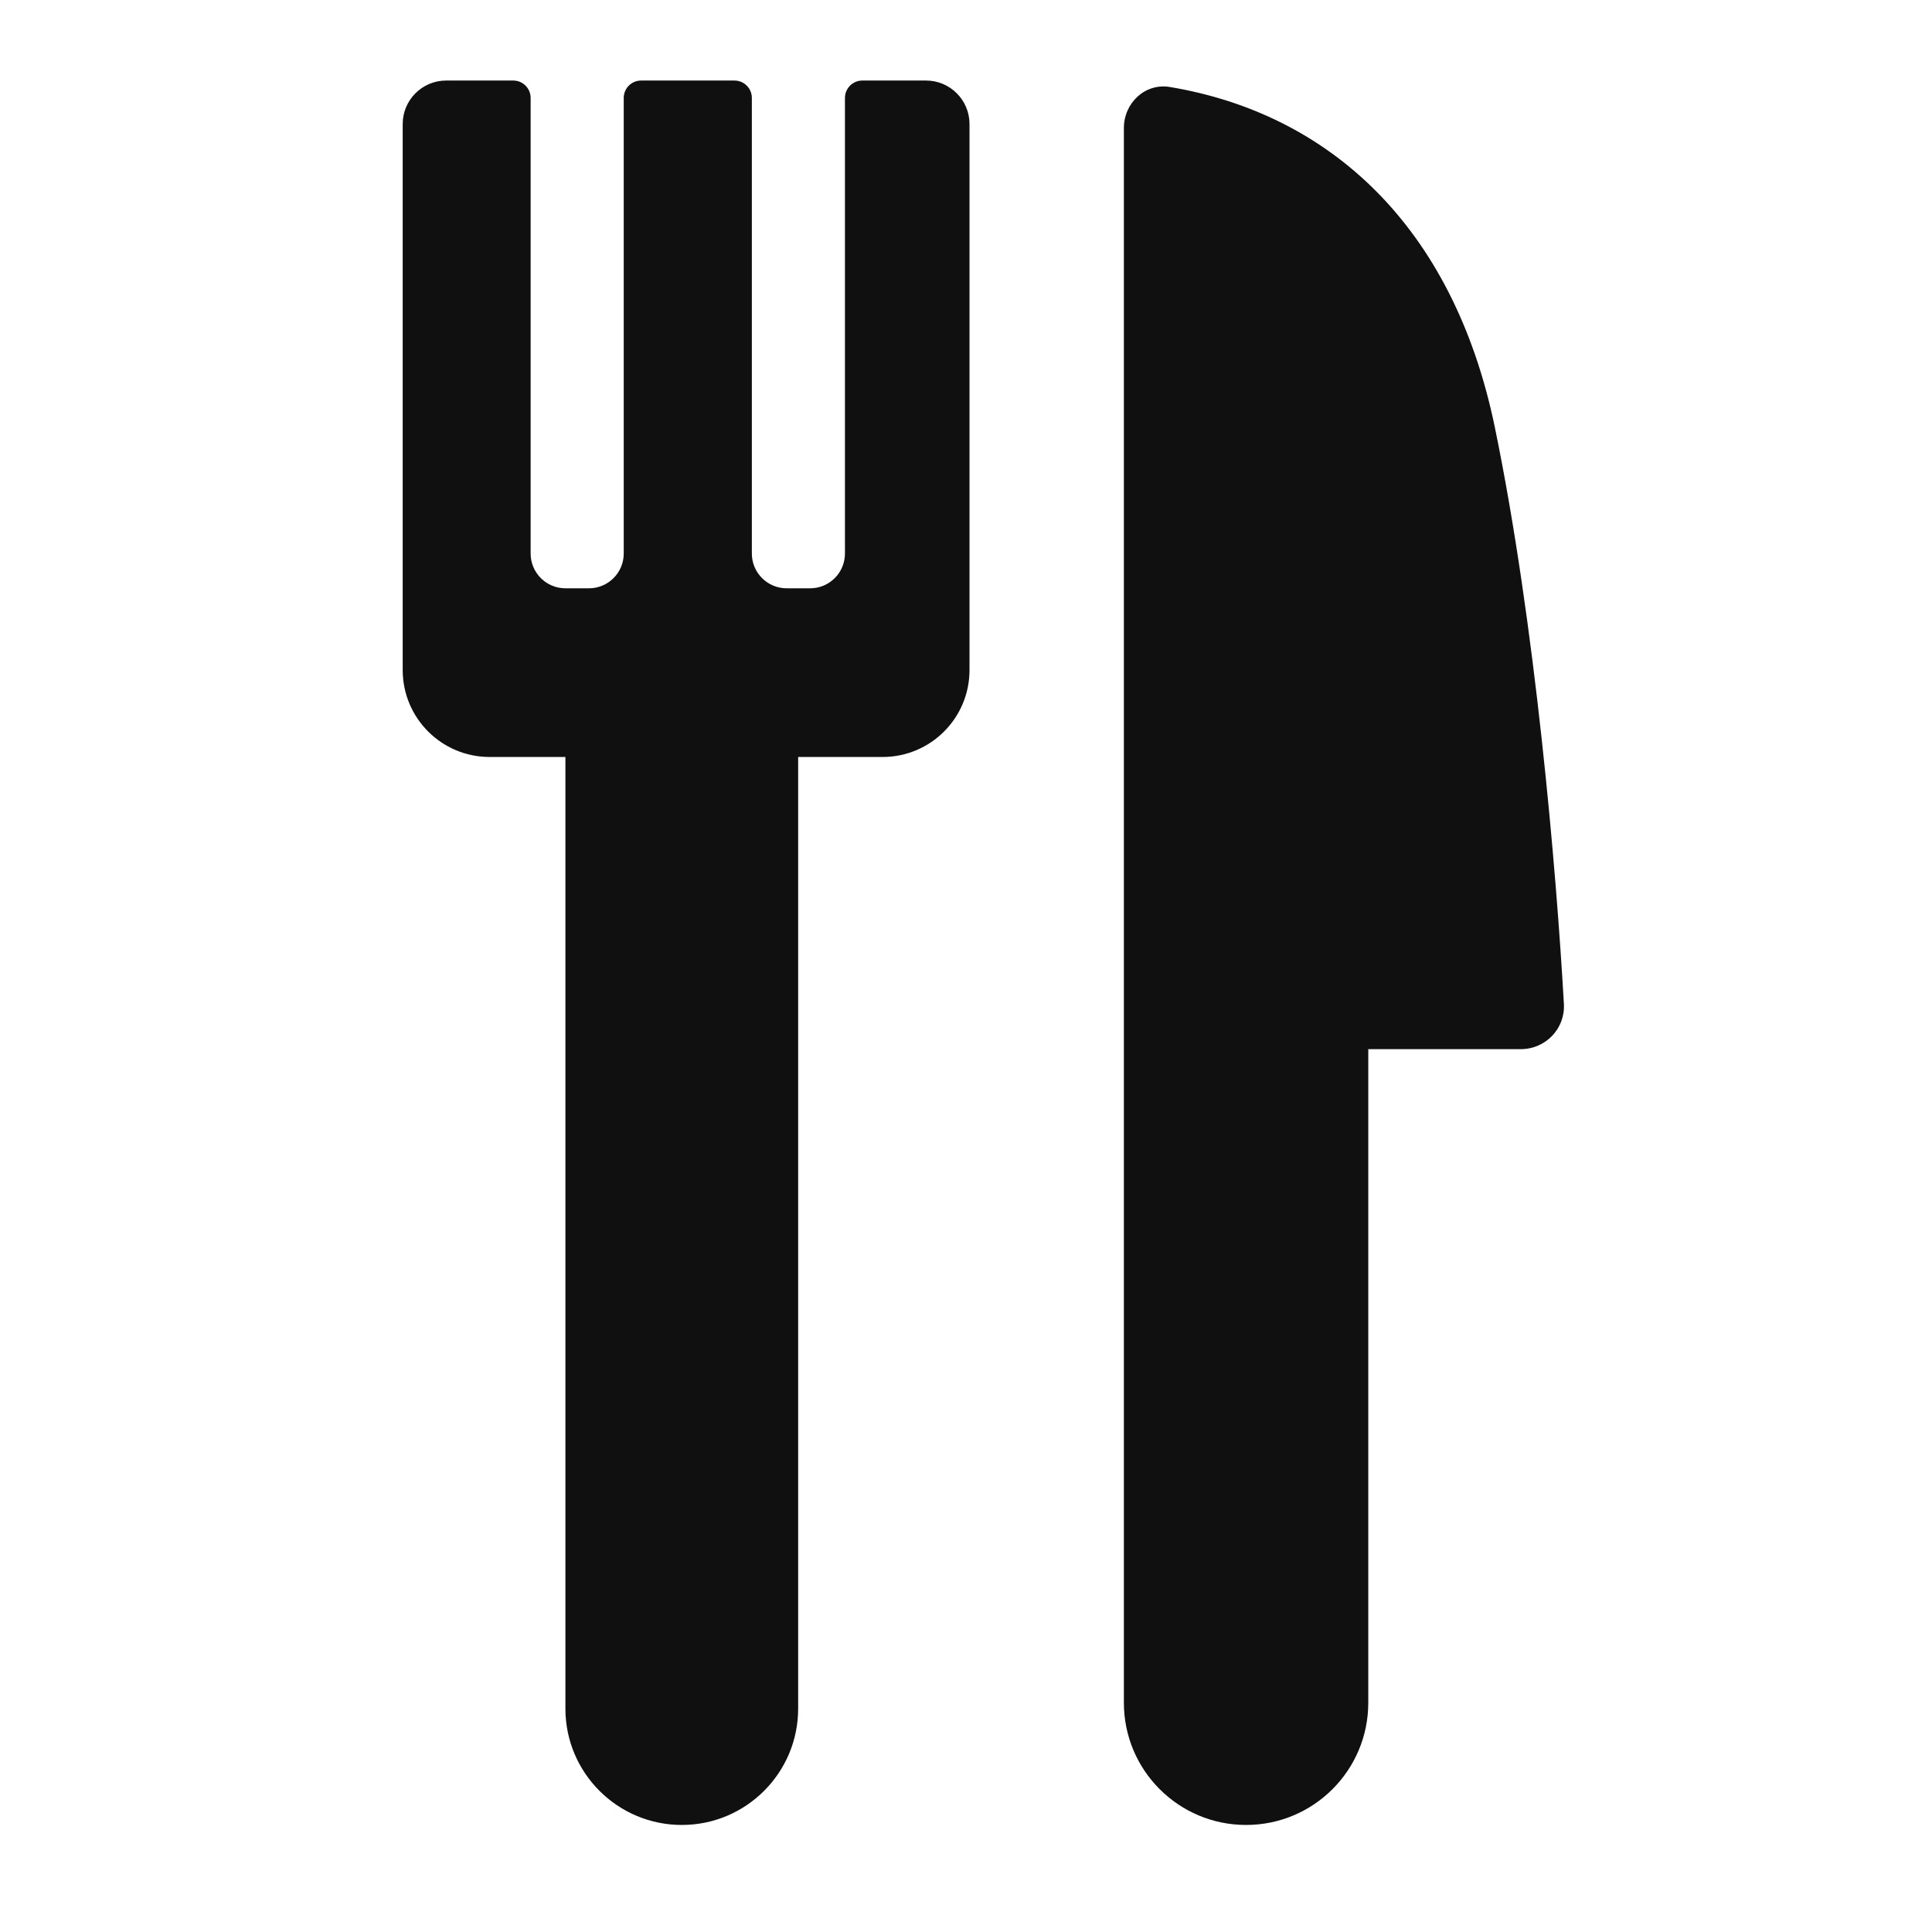
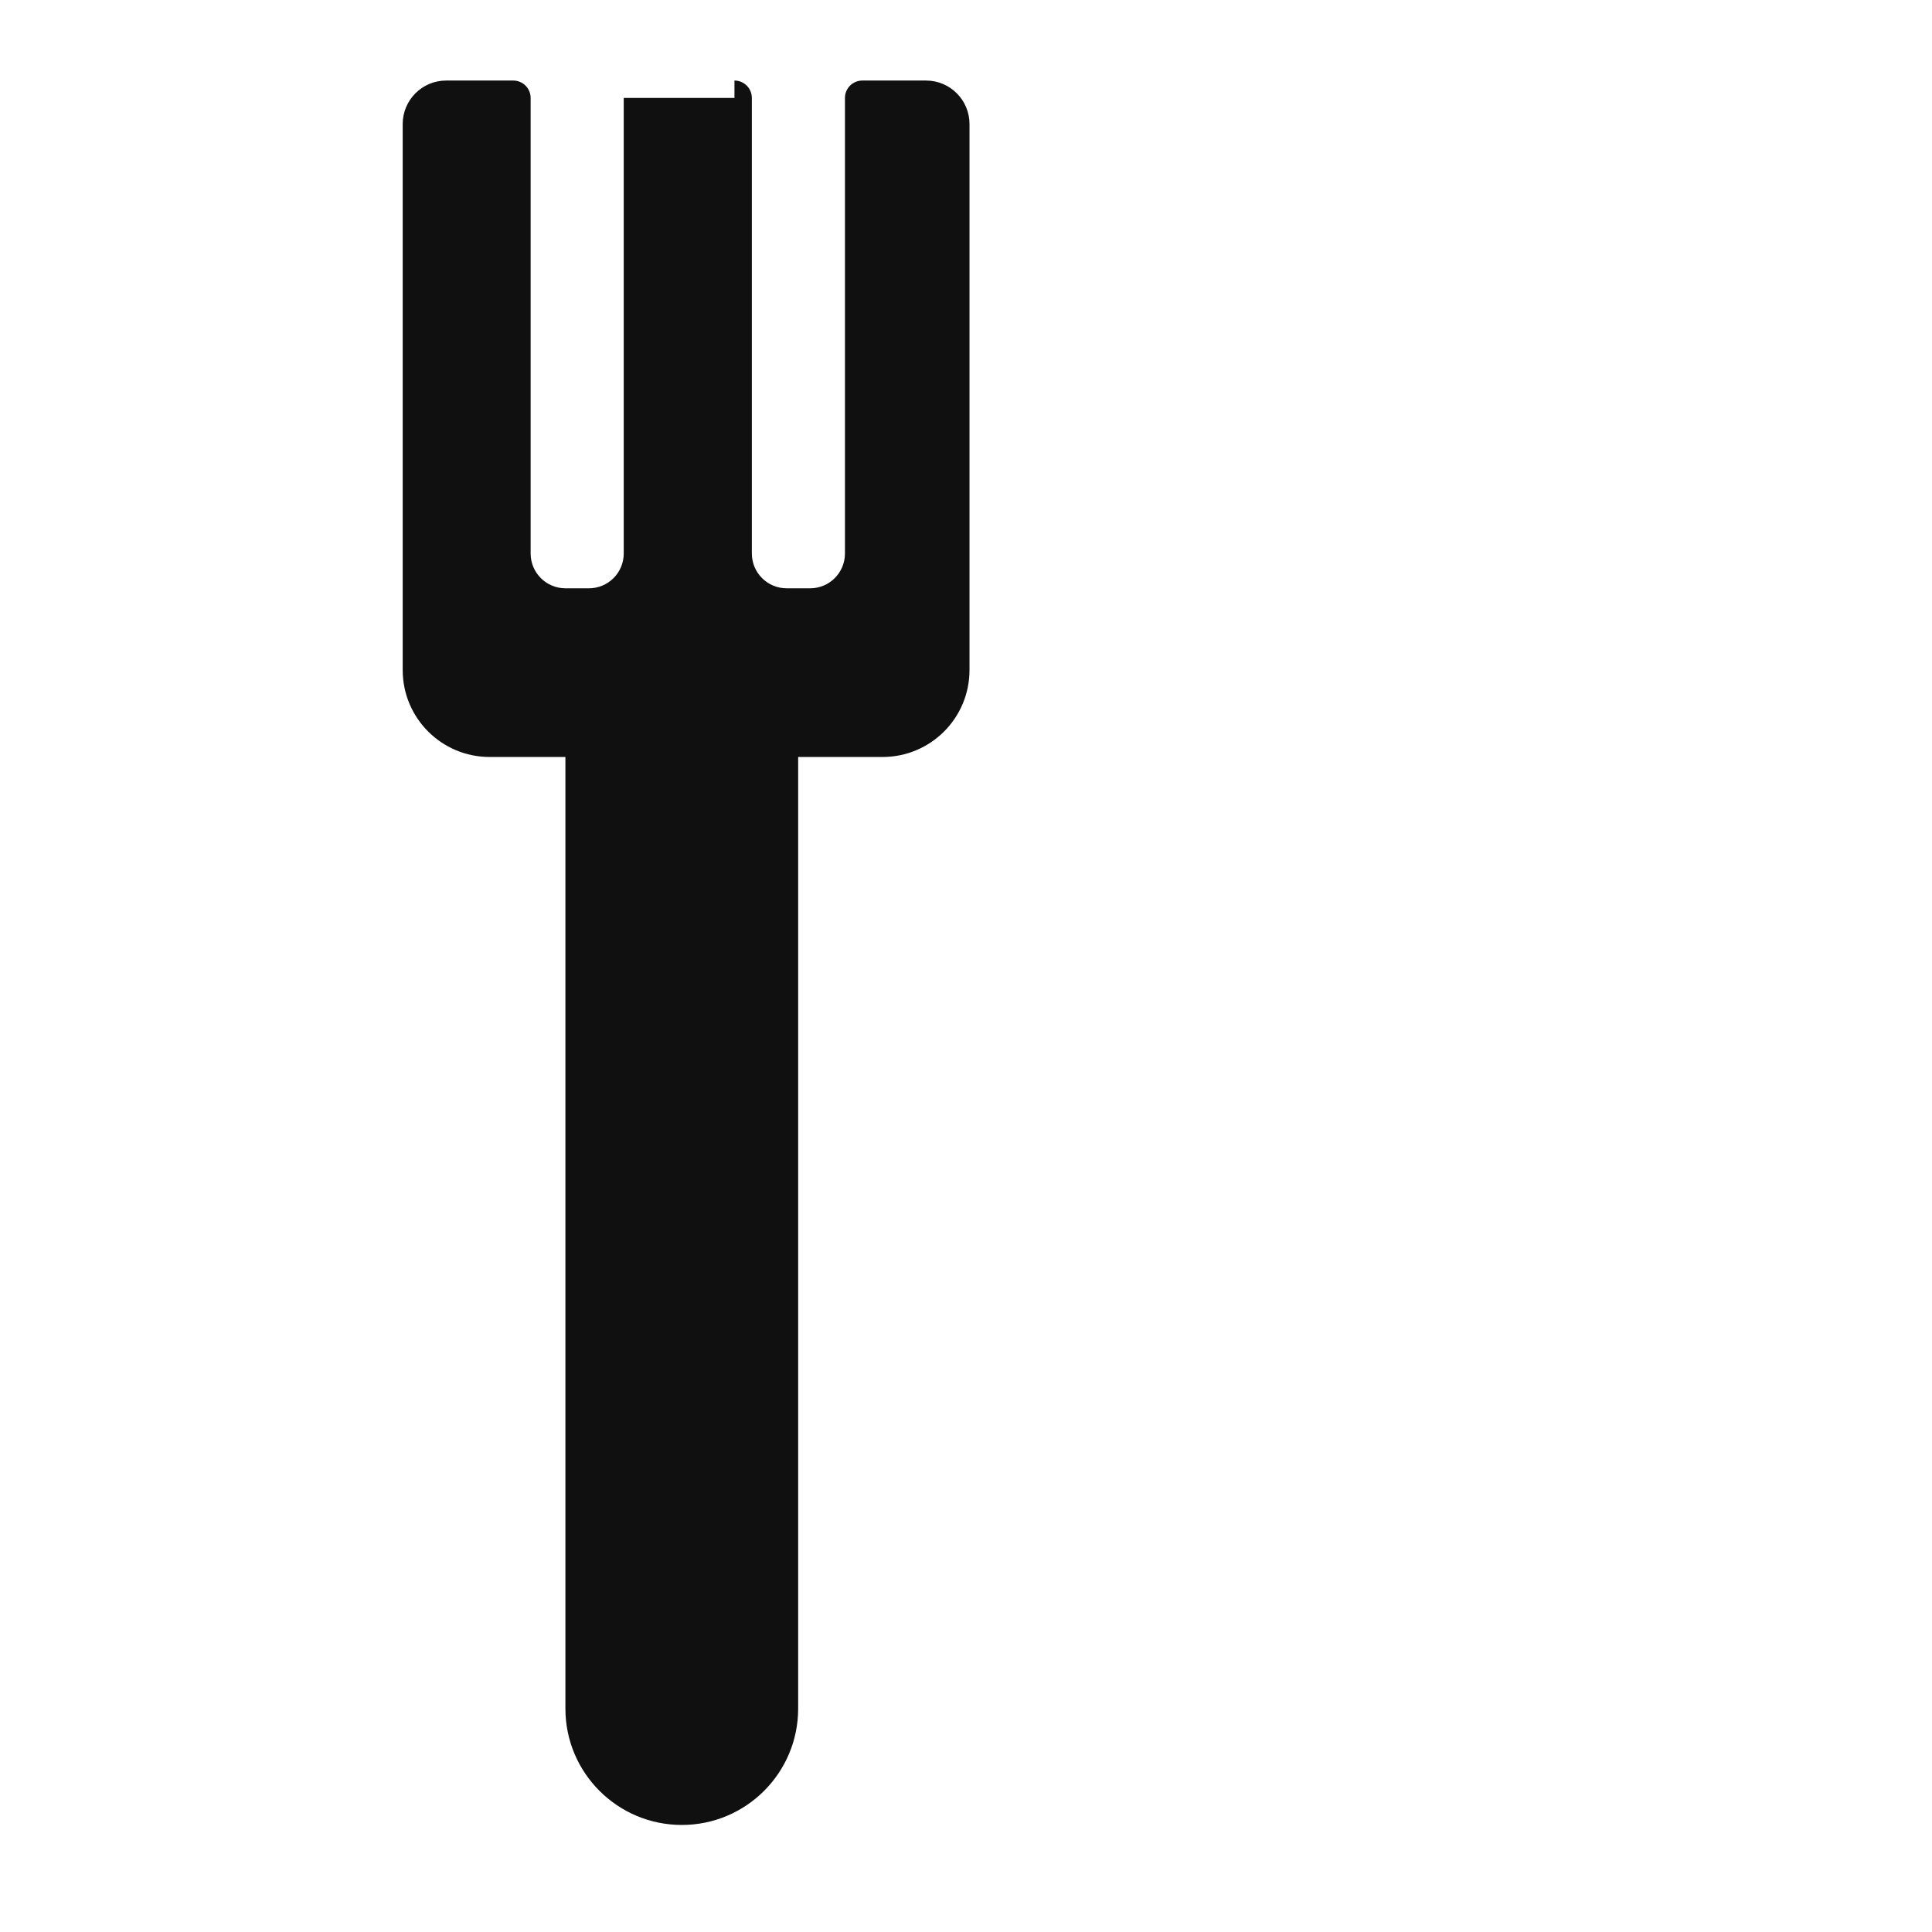
<svg xmlns="http://www.w3.org/2000/svg" width="32" height="32" viewBox="0 0 32 32" fill="none">
-   <path fill-rule="evenodd" clip-rule="evenodd" d="M12.165 1.334C12.324 1.334 12.453 1.463 12.453 1.622V9.168C12.453 9.486 12.711 9.744 13.029 9.744H13.419C13.737 9.744 13.995 9.486 13.995 9.168V1.622C13.995 1.463 14.124 1.334 14.283 1.334H15.338C15.736 1.334 16.058 1.657 16.058 2.054V11.098C16.058 11.894 15.414 12.538 14.618 12.538H13.22V28.3C13.22 29.364 12.357 30.227 11.293 30.227C10.228 30.227 9.365 29.364 9.365 28.3V12.538H8.11C7.315 12.538 6.67 11.894 6.67 11.098V2.054C6.67 1.657 6.992 1.334 7.39 1.334H8.501C8.66 1.334 8.789 1.463 8.789 1.622V9.168C8.789 9.486 9.047 9.744 9.365 9.744H9.755C10.073 9.744 10.331 9.486 10.331 9.168V1.622C10.331 1.463 10.46 1.334 10.619 1.334H12.165Z" fill="#101010" />
-   <path fill-rule="evenodd" clip-rule="evenodd" d="M18.615 2.121V2.187V16.657V28.203C18.615 29.321 19.521 30.227 20.639 30.227C21.757 30.227 22.663 29.321 22.663 28.203V17.377H25.19C25.599 17.377 25.926 17.038 25.903 16.629C25.778 14.415 25.429 10.325 24.759 7.076C24.068 3.731 22.006 1.88 19.377 1.441C18.967 1.372 18.615 1.705 18.615 2.121Z" fill="#101010" />
+   <path fill-rule="evenodd" clip-rule="evenodd" d="M12.165 1.334C12.324 1.334 12.453 1.463 12.453 1.622V9.168C12.453 9.486 12.711 9.744 13.029 9.744H13.419C13.737 9.744 13.995 9.486 13.995 9.168V1.622C13.995 1.463 14.124 1.334 14.283 1.334H15.338C15.736 1.334 16.058 1.657 16.058 2.054V11.098C16.058 11.894 15.414 12.538 14.618 12.538H13.22V28.3C13.22 29.364 12.357 30.227 11.293 30.227C10.228 30.227 9.365 29.364 9.365 28.3V12.538H8.11C7.315 12.538 6.67 11.894 6.67 11.098V2.054C6.67 1.657 6.992 1.334 7.39 1.334H8.501C8.66 1.334 8.789 1.463 8.789 1.622V9.168C8.789 9.486 9.047 9.744 9.365 9.744H9.755C10.073 9.744 10.331 9.486 10.331 9.168V1.622H12.165Z" fill="#101010" />
</svg>